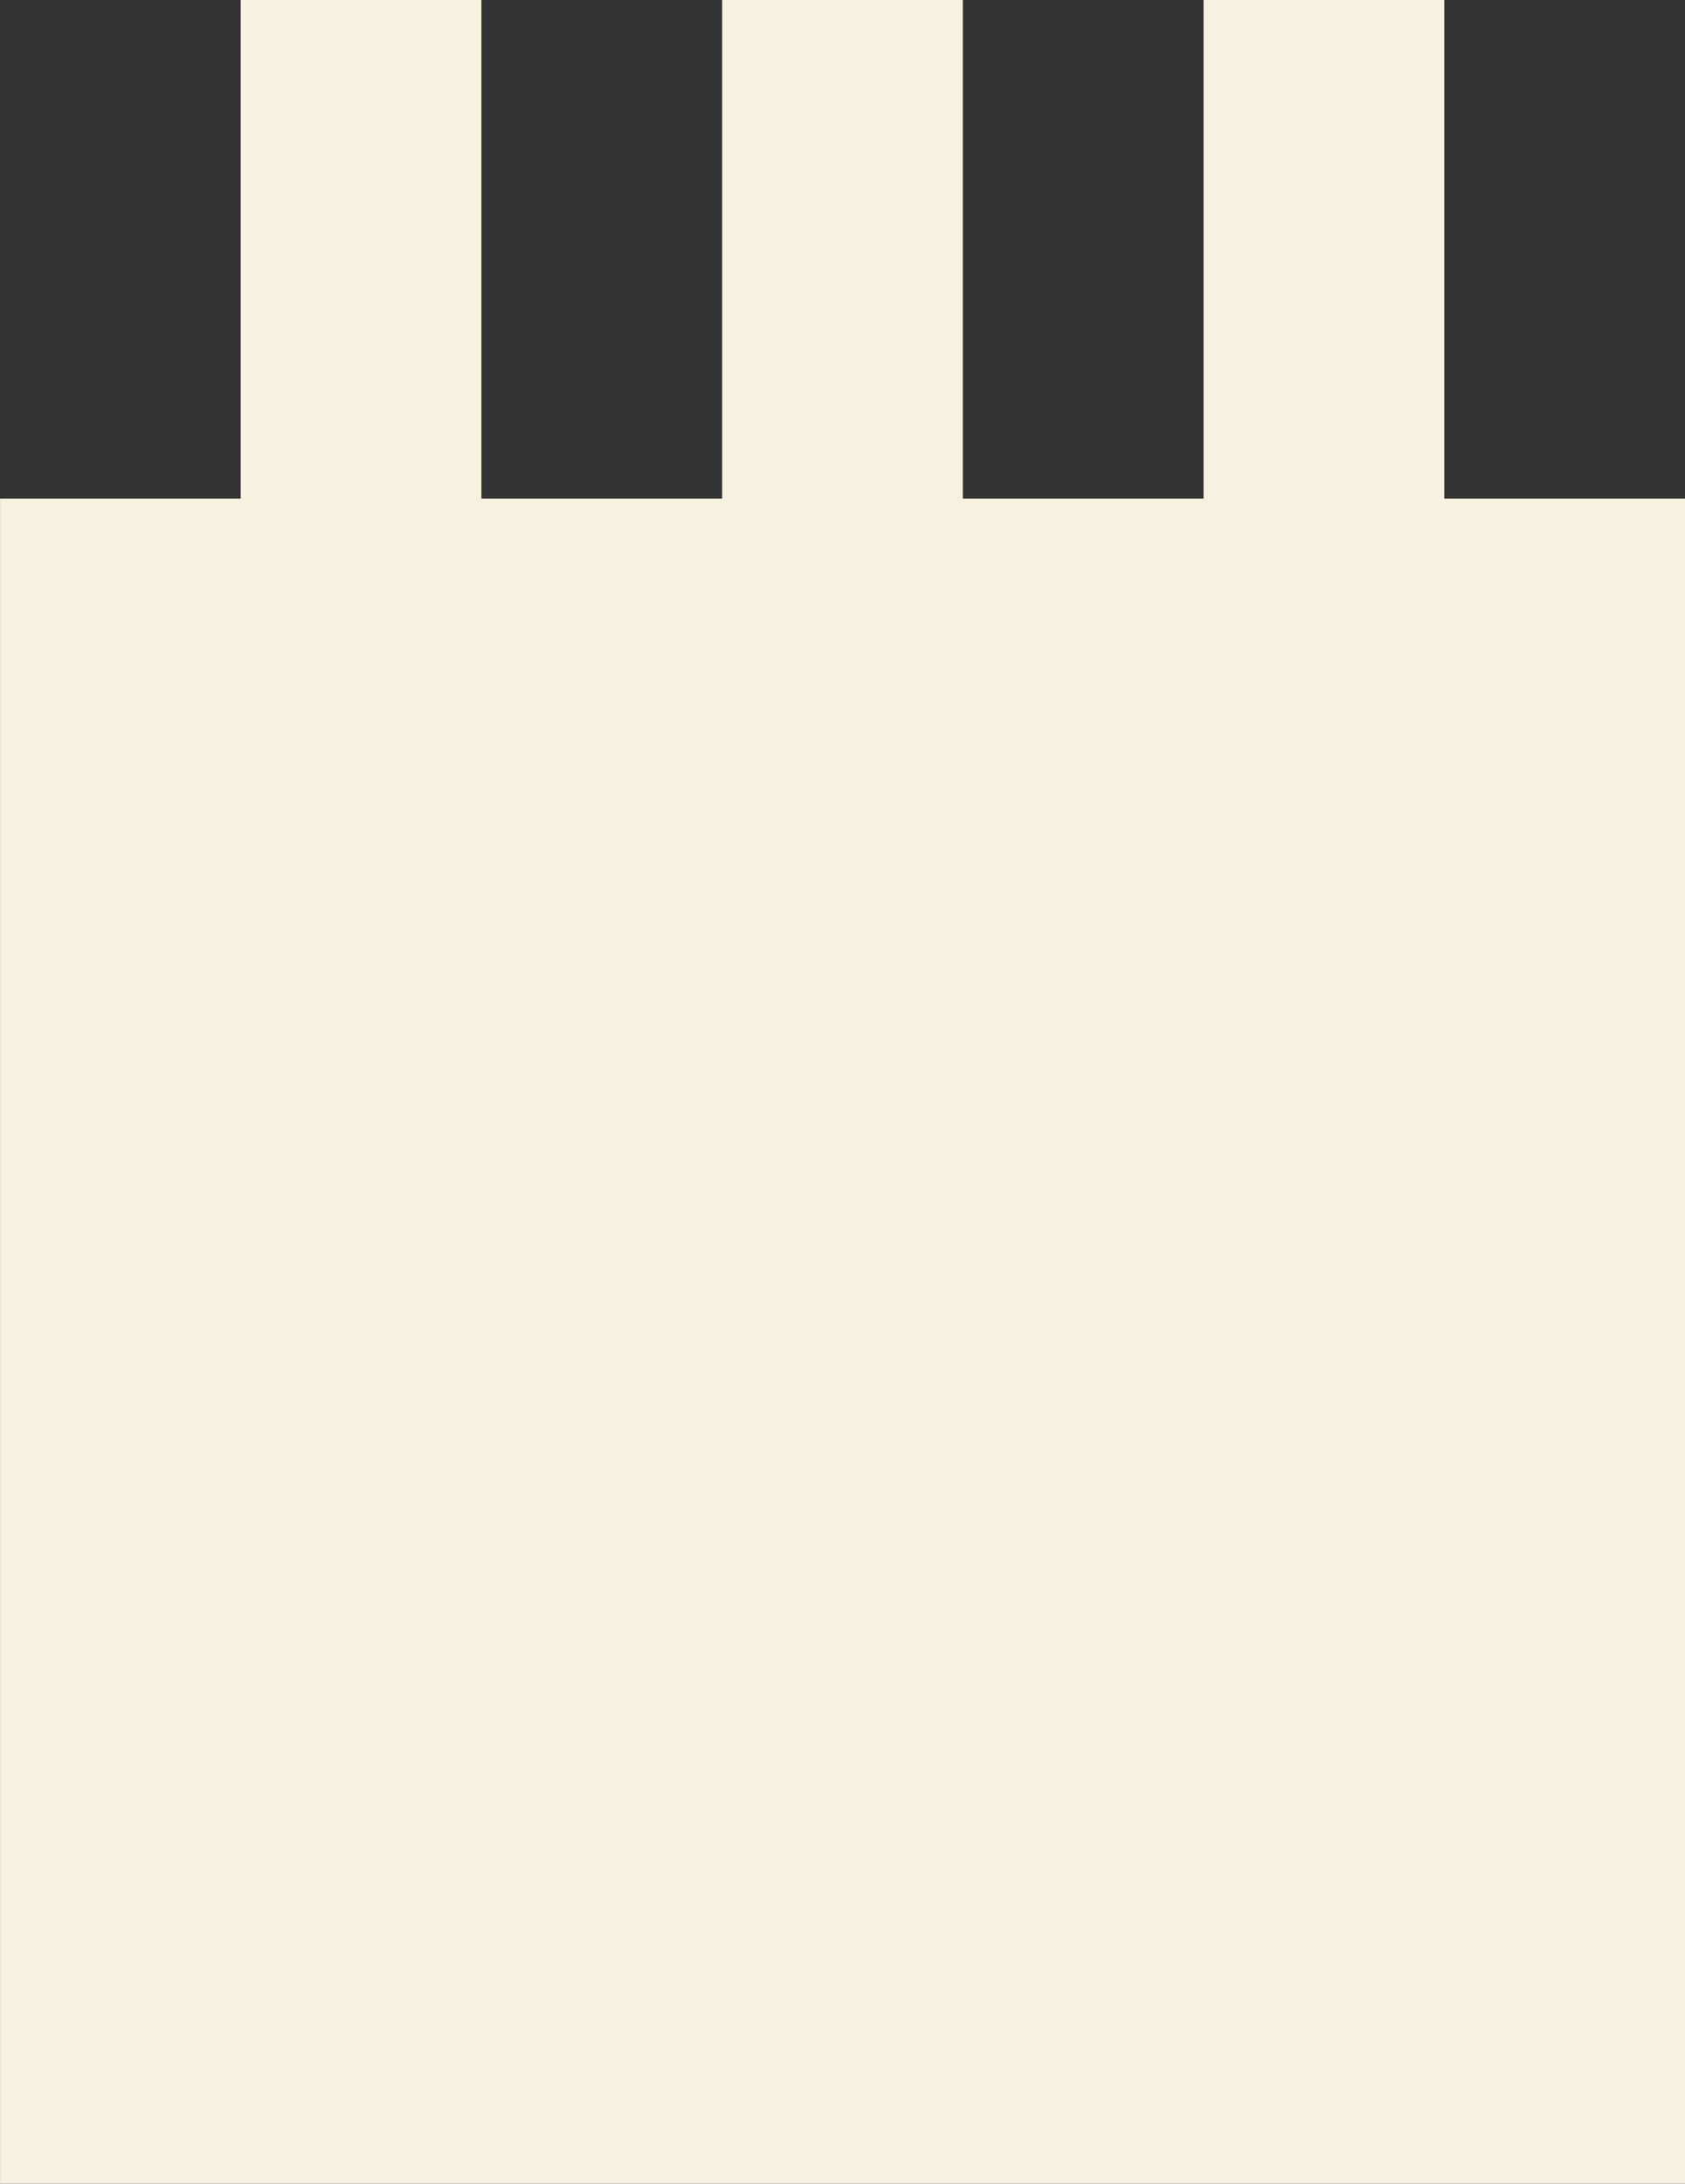
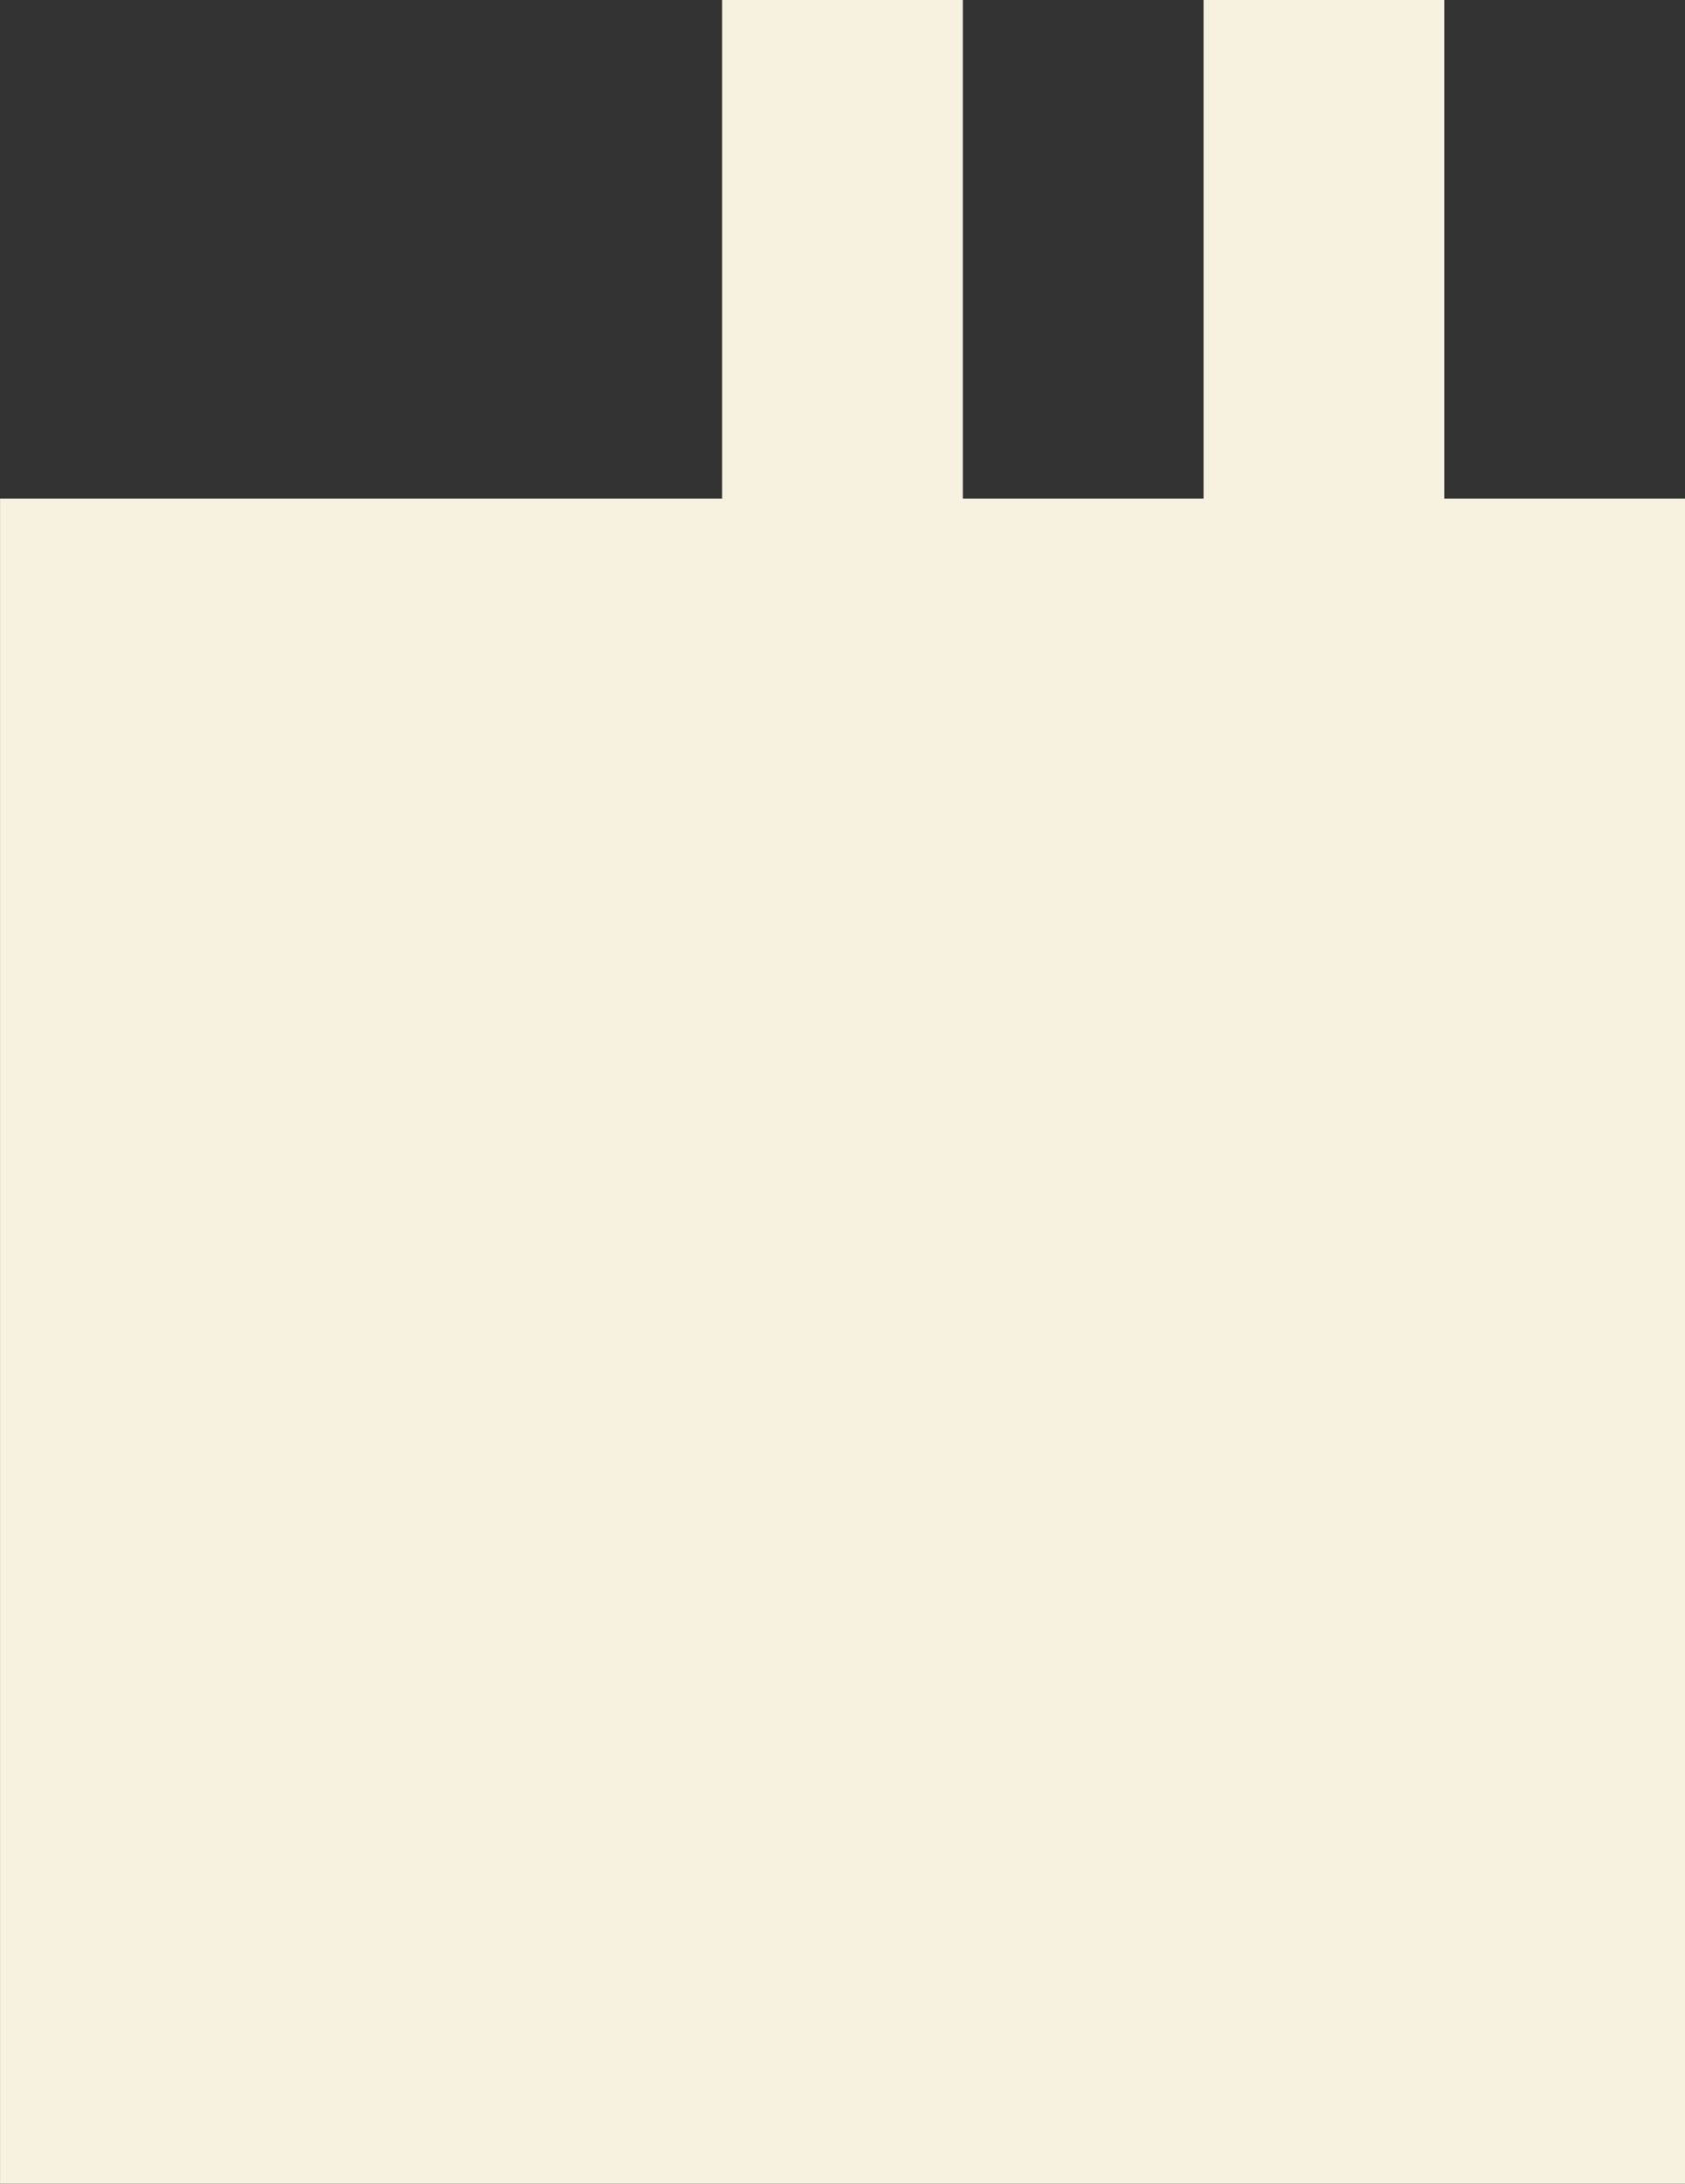
<svg xmlns="http://www.w3.org/2000/svg" width="37.978" height="49.214">
  <rect width="100%" height="100%" fill="#333333" stroke="none" />
-   <path d="M27.127 0v11.236h-5.426V0h-5.425v11.236H10.85V0H5.425v11.236H.001v37.977h37.977V11.236h-5.426V0z" fill="#f7f2df" />
+   <path d="M27.127 0v11.236h-5.426V0h-5.425v11.236H10.85V0v11.236H.001v37.977h37.977V11.236h-5.426V0z" fill="#f7f2df" />
</svg>